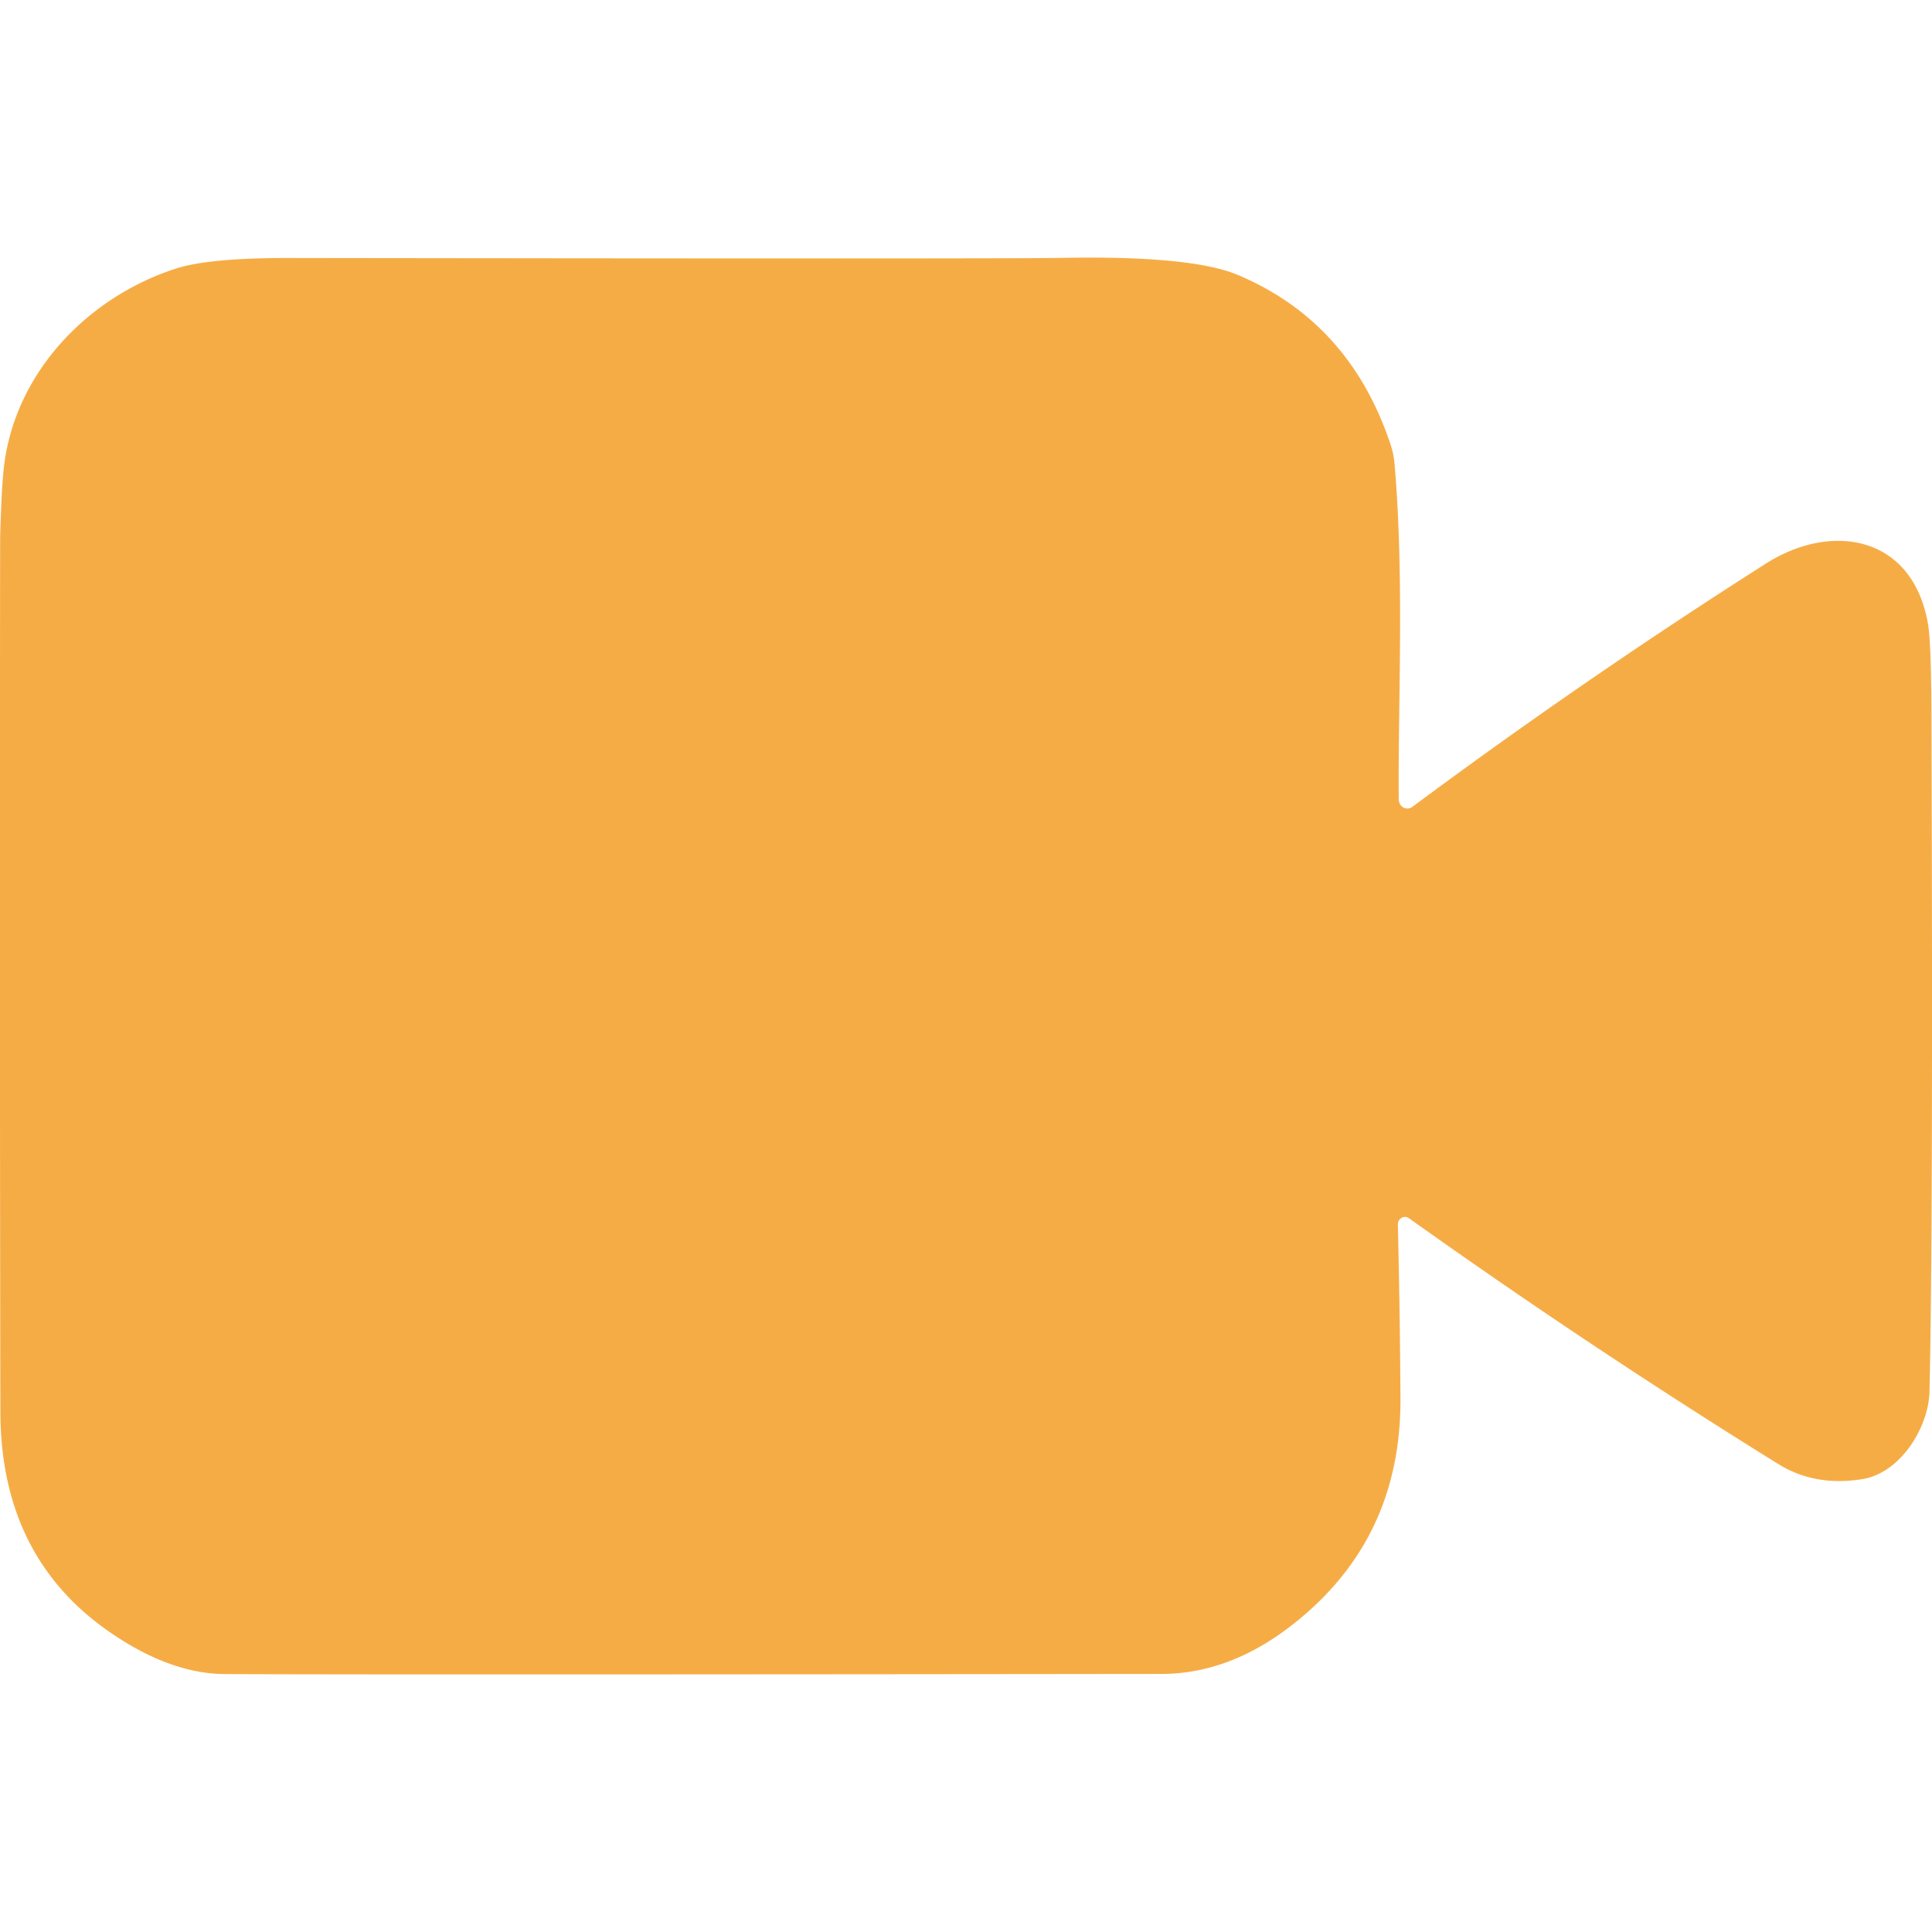
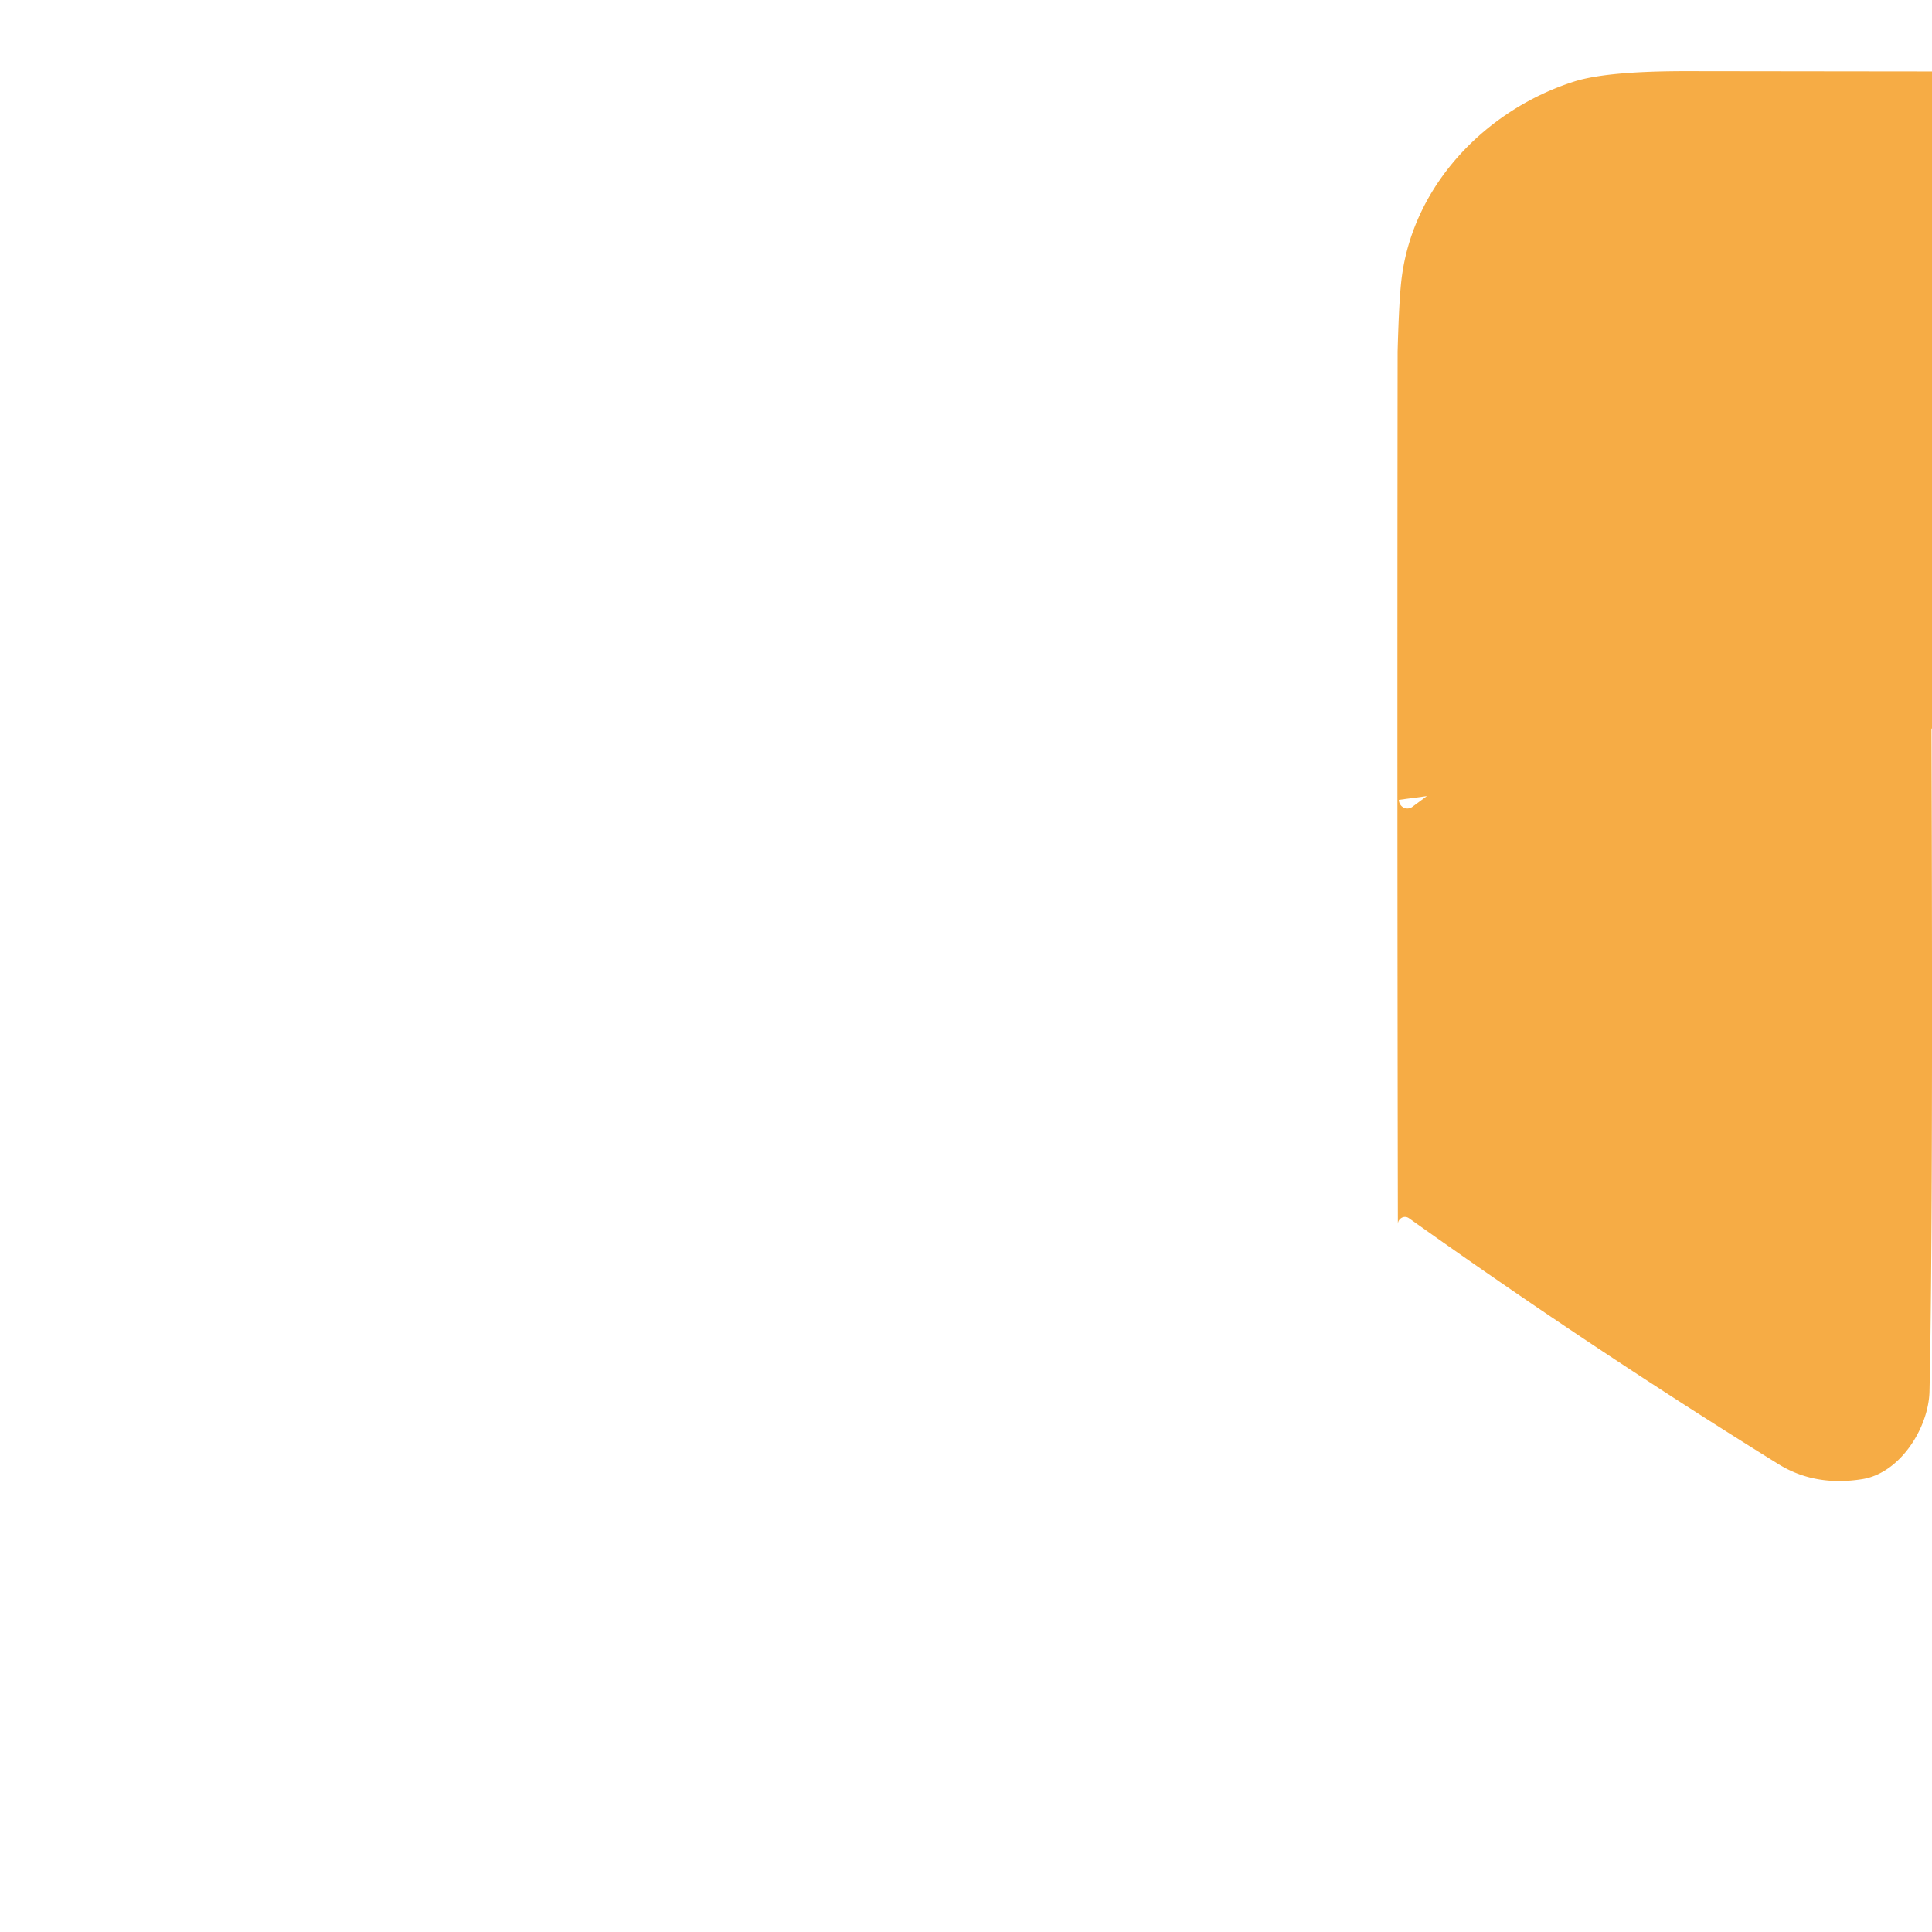
<svg xmlns="http://www.w3.org/2000/svg" fill="none" viewBox="0 0 30 30">
-   <path d="M21.721 12.42a.139.139 0 0 0 .073.12.13.13 0 0 0 .137-.011 91.89 91.89 0 0 1 5.5-3.784c1.022-.644 2.271-.425 2.507.945.033.193.05.65.053 1.372.019 5.341.009 8.856-.03 10.545-.013.554-.445 1.26-1.037 1.36-.491.08-.927.003-1.305-.23a107.755 107.755 0 0 1-5.74-3.82.105.105 0 0 0-.114-.007.115.115 0 0 0-.059.1c.023.987.036 1.891.04 2.715.006 1.454-.55 2.62-1.67 3.498-.652.513-1.334.77-2.047.77-7.998.009-12.84.01-14.528.002-.562-.002-1.15-.211-1.765-.63-1.153-.782-1.73-1.933-1.73-3.454a4521.74 4521.74 0 0 1-.004-13.55c.015-.567.037-.957.066-1.167.193-1.44 1.316-2.592 2.672-3.026.344-.11.932-.163 1.765-.162 7.349.01 11.352.01 12.008-.002 1.33-.024 2.234.065 2.712.267 1.156.489 1.945 1.365 2.366 2.627.034.1.055.205.064.31.154 1.796.05 3.745.065 5.212Z" fill="#F6AC45" />
+   <path d="M21.721 12.42a.139.139 0 0 0 .073.12.13.13 0 0 0 .137-.011 91.89 91.89 0 0 1 5.5-3.784c1.022-.644 2.271-.425 2.507.945.033.193.05.65.053 1.372.019 5.341.009 8.856-.03 10.545-.013.554-.445 1.26-1.037 1.36-.491.08-.927.003-1.305-.23a107.755 107.755 0 0 1-5.74-3.82.105.105 0 0 0-.114-.007.115.115 0 0 0-.059.1a4521.74 4521.74 0 0 1-.004-13.55c.015-.567.037-.957.066-1.167.193-1.44 1.316-2.592 2.672-3.026.344-.11.932-.163 1.765-.162 7.349.01 11.352.01 12.008-.002 1.33-.024 2.234.065 2.712.267 1.156.489 1.945 1.365 2.366 2.627.034.1.055.205.064.31.154 1.796.05 3.745.065 5.212Z" fill="#F6AC45" />
</svg>